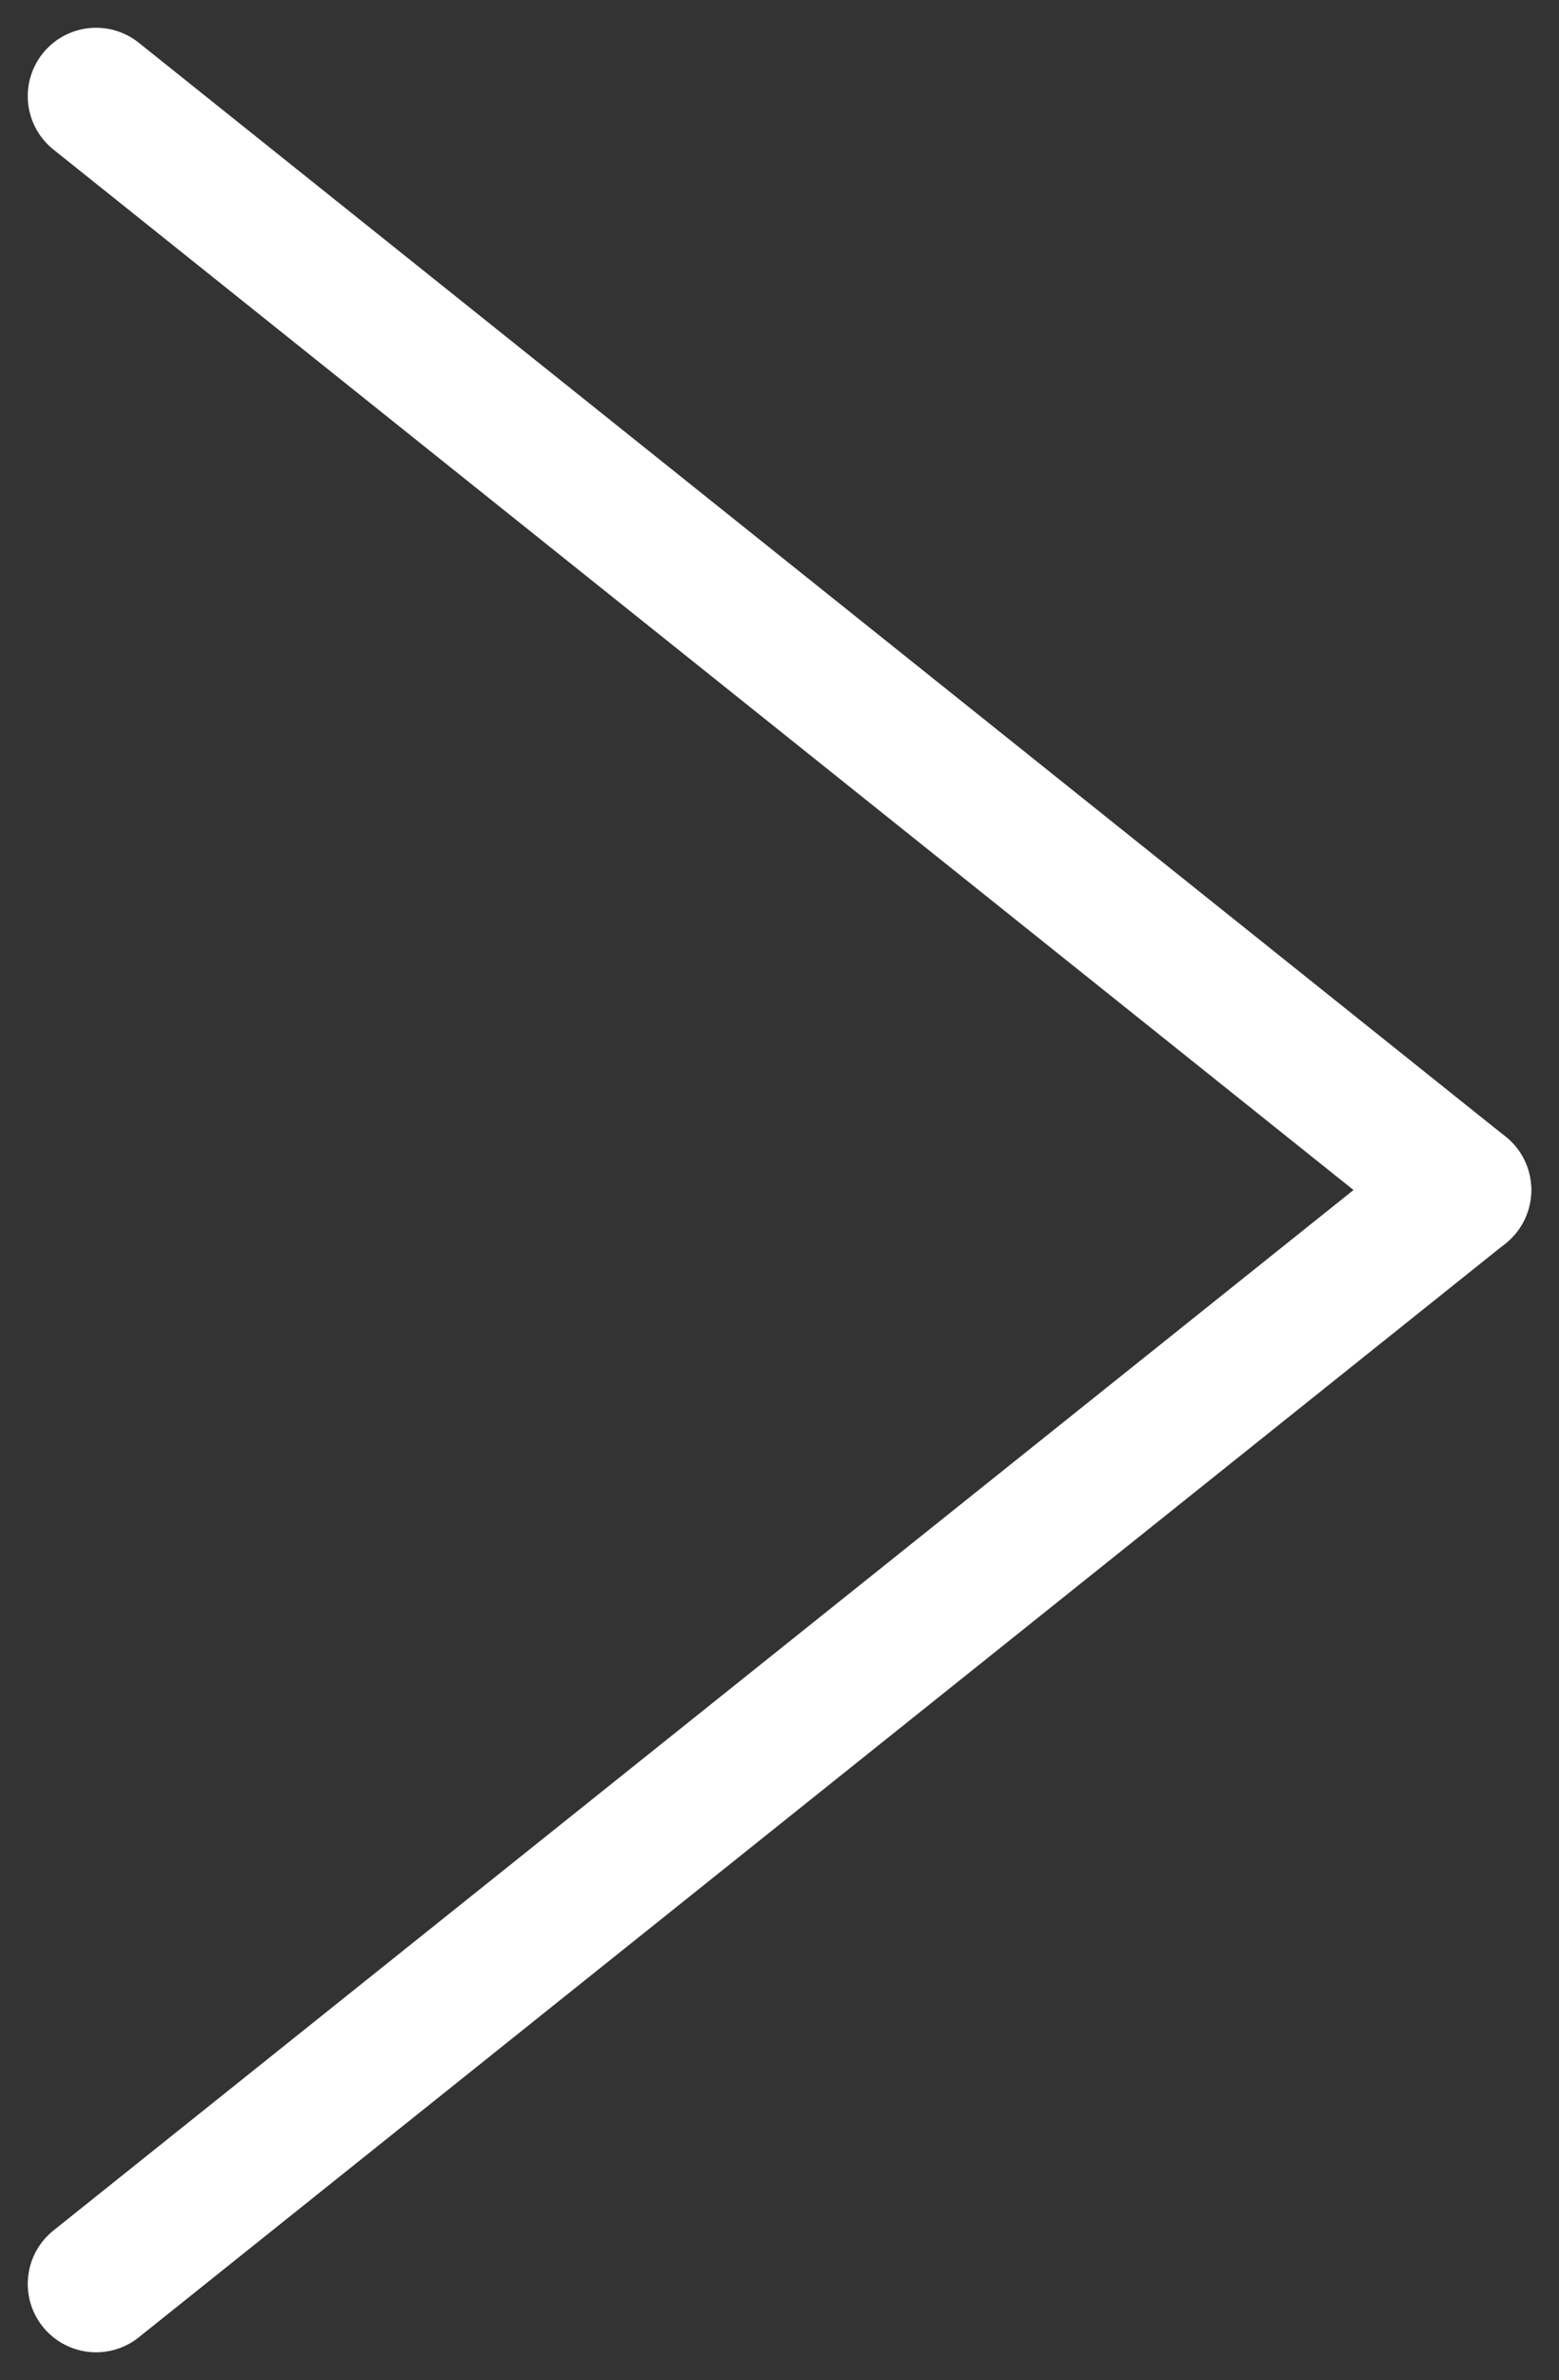
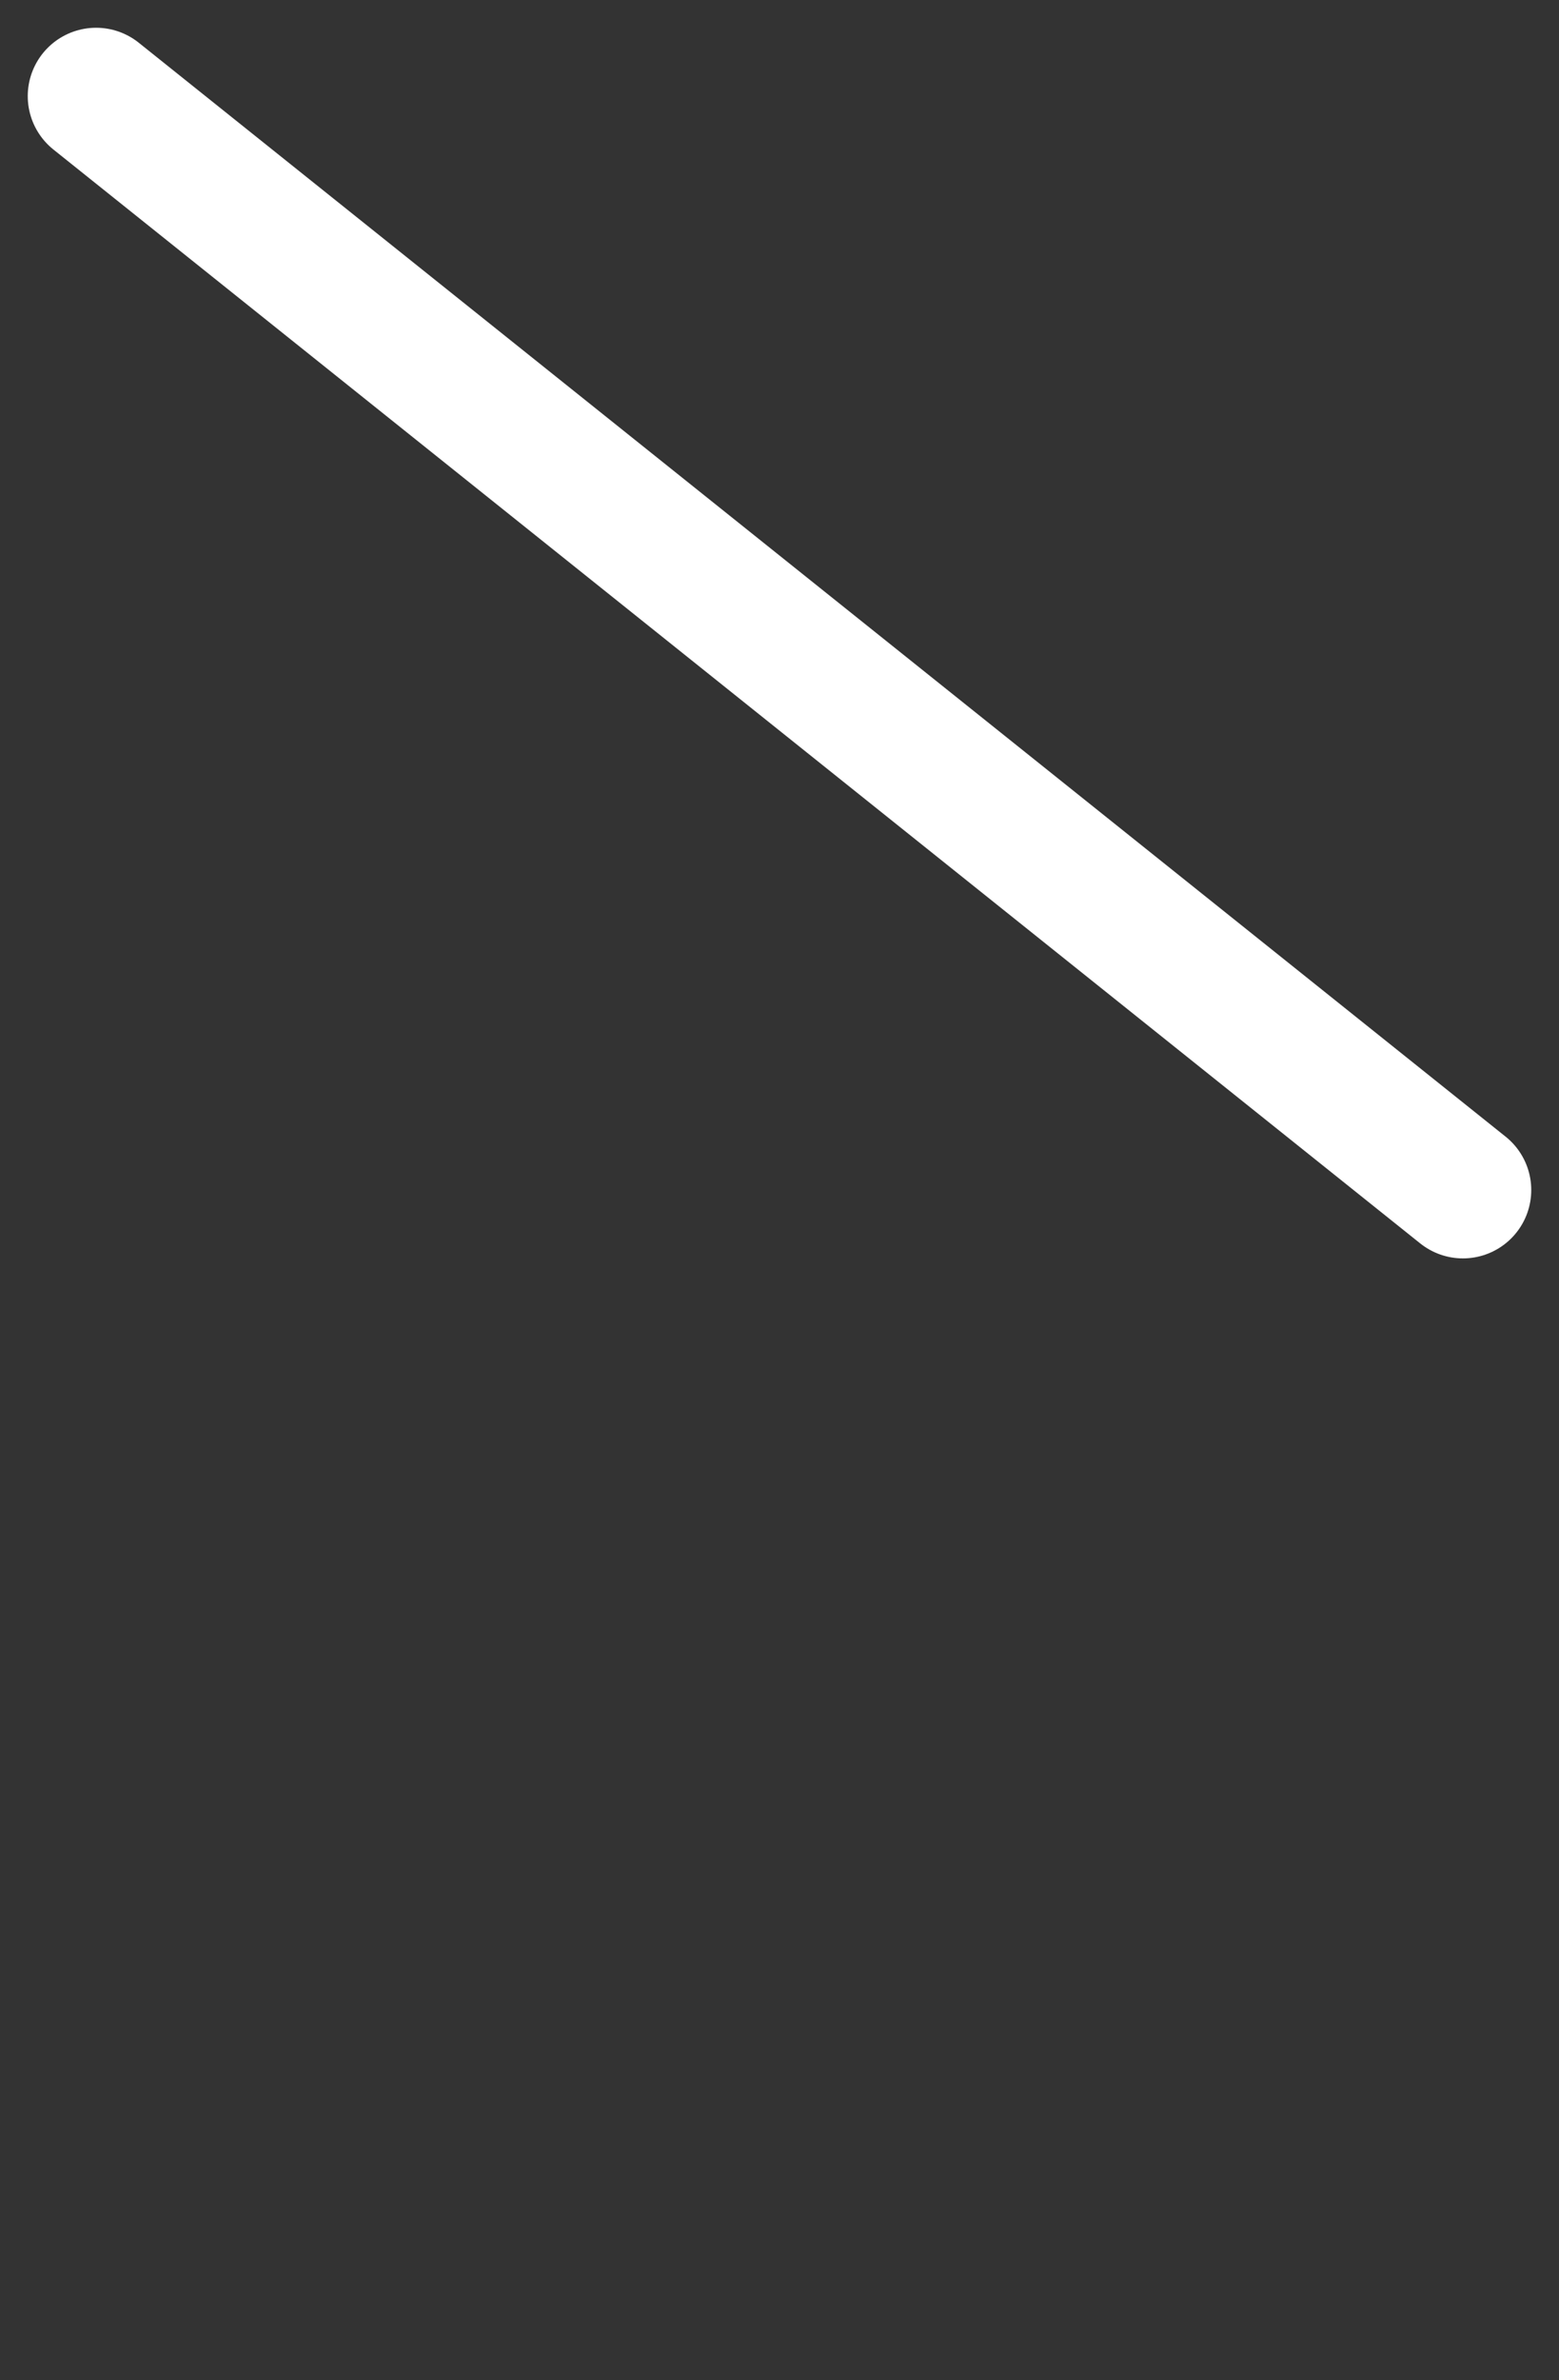
<svg xmlns="http://www.w3.org/2000/svg" width="11.406" height="17.406" viewBox="0 0 11.406 17.406">
  <rect x="0" y="0" width="11.406" height="17.406" fill="#333333" stroke="none" />
  <g id="组_43" data-name="组 43" transform="translate(-654.797 -11212.797)">
    <line id="直线_87" data-name="直线 87" x2="10" y2="8" transform="translate(655.5 11213.5)" fill="none" stroke="#fff" stroke-linecap="round" stroke-width="1" />
-     <line id="直线_88" data-name="直线 88" y1="8" x2="10" transform="translate(655.5 11221.5)" fill="none" stroke="#fff" stroke-linecap="round" stroke-width="1" />
  </g>
</svg>